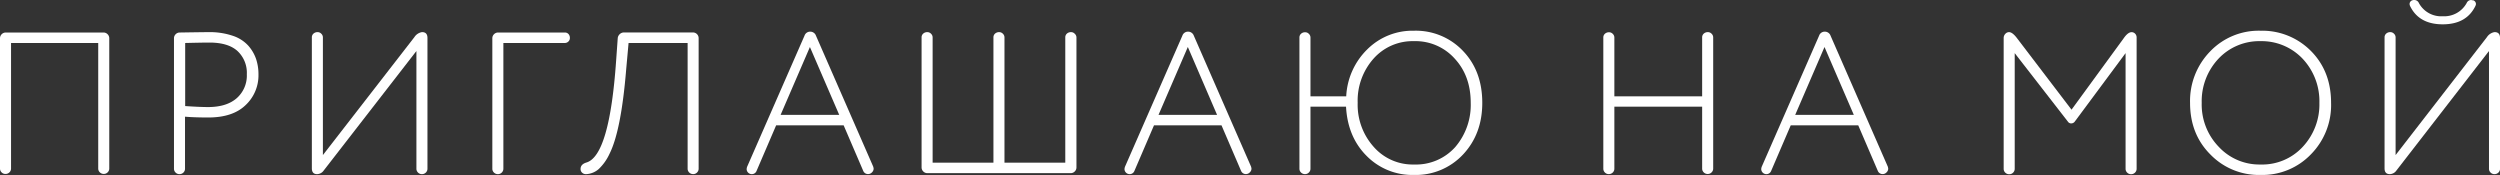
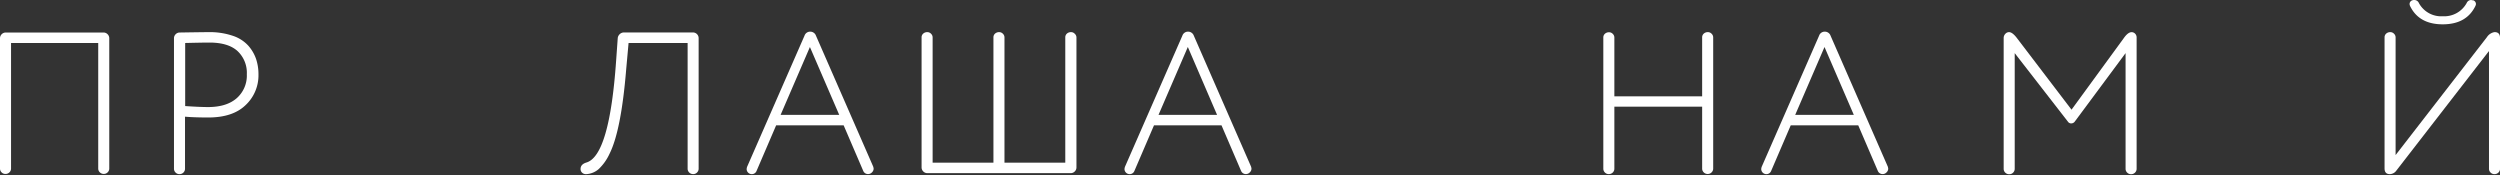
<svg xmlns="http://www.w3.org/2000/svg" id="Слой_1" data-name="Слой 1" viewBox="0 0 781.13 54.67">
  <rect x="0" y="0" width="781.13" height="54.67" fill="#333333" stroke="none" />
  <defs>
    <style>.cls-1{fill:#fff;}</style>
  </defs>
  <title>3-10 приглашаю на мой</title>
  <path class="cls-1" d="M-965,609.38v40.67a1.63,1.63,0,0,1-.5,1.19,1.63,1.63,0,0,1-1.19.5,1.7,1.7,0,0,1-1.26-.5,1.62,1.62,0,0,1-.5-1.19V610.83h-27.24v39.23a1.63,1.63,0,0,1-.5,1.19,1.71,1.71,0,0,1-1.26.5,1.63,1.63,0,0,1-1.19-.5,1.62,1.62,0,0,1-.5-1.19V609.38a1.75,1.75,0,0,1,.53-1.29,1.76,1.76,0,0,1,1.29-.53h30.5a1.76,1.76,0,0,1,1.29.53A1.76,1.76,0,0,1-965,609.38Z" transform="translate(999.14 -597.4)" />
  <path class="cls-1" d="M-934,607.44a22.58,22.58,0,0,1,7.56,1.13,11.35,11.35,0,0,1,4.86,3.08,12.39,12.39,0,0,1,2.45,4.17,15.11,15.11,0,0,1,.75,4.86,12.73,12.73,0,0,1-4,9.54q-4,3.89-11.67,3.89-4.33,0-7.28-.25v16.26a1.63,1.63,0,0,1-.5,1.19,1.71,1.71,0,0,1-1.26.5,1.63,1.63,0,0,1-1.19-.5,1.62,1.62,0,0,1-.5-1.19V609.38a1.75,1.75,0,0,1,.53-1.29,1.76,1.76,0,0,1,1.29-.53Q-935.37,607.44-934,607.44Zm-7.28,3.39v19.71q4.52.31,7.15.31,5.77,0,8.94-2.76a9.4,9.4,0,0,0,3.17-7.47,9.31,9.31,0,0,0-2.92-7.28q-2.92-2.64-8.76-2.64Q-935.75,610.7-941.27,610.83Z" transform="translate(999.14 -597.4)" />
-   <path class="cls-1" d="M-865.58,609.26v40.86a1.63,1.63,0,0,1-.5,1.19,1.71,1.71,0,0,1-1.26.5,1.63,1.63,0,0,1-1.19-.5,1.62,1.62,0,0,1-.5-1.19V613.34L-898,650.68a2.58,2.58,0,0,1-2.07,1.13q-1.63,0-1.63-1.82V609.07a1.53,1.53,0,0,1,.5-1.16,1.85,1.85,0,0,1,1.32-.47,1.56,1.56,0,0,1,1.13.5,1.56,1.56,0,0,1,.5,1.13v36.78L-869.66,609a3.51,3.51,0,0,1,2.39-1.57Q-865.58,607.44-865.58,609.26Z" transform="translate(999.14 -597.4)" />
-   <path class="cls-1" d="M-822.65,610.83h-19.21v39.29a1.63,1.63,0,0,1-.5,1.19,1.63,1.63,0,0,1-1.19.5,1.7,1.7,0,0,1-1.26-.5,1.62,1.62,0,0,1-.5-1.19V609.38a1.75,1.75,0,0,1,.53-1.29,1.76,1.76,0,0,1,1.29-.53h20.84a1.48,1.48,0,0,1,1.13.47,1.73,1.73,0,0,1,.44,1.22,1.47,1.47,0,0,1-.47,1.13A1.56,1.56,0,0,1-822.65,610.83Z" transform="translate(999.14 -597.4)" />
  <path class="cls-1" d="M-780.85,609.38v40.73a1.63,1.63,0,0,1-.5,1.19,1.63,1.63,0,0,1-1.19.5,1.7,1.7,0,0,1-1.25-.5,1.62,1.62,0,0,1-.5-1.19V610.83h-18.45l-.75,8.28q-1.57,19.14-5.21,26.36a15.56,15.56,0,0,1-3.39,4.77,6.42,6.42,0,0,1-3.89,1.57h-.13a1.67,1.67,0,0,1-1.13-.44,1.5,1.5,0,0,1-.5-1.19q0-1.44,1.82-2,7.22-2.13,9.29-31.82l.5-7a1.94,1.94,0,0,1,.63-1.29,1.86,1.86,0,0,1,1.32-.53h21.53a1.76,1.76,0,0,1,1.29.53A1.76,1.76,0,0,1-780.85,609.38Z" transform="translate(999.14 -597.4)" />
  <path class="cls-1" d="M-729.39,650.87l-6.15-14.31h-21.09l-6.15,14.31a1.57,1.57,0,0,1-1.44.94,1.58,1.58,0,0,1-1.16-.47,1.58,1.58,0,0,1-.47-1.16,3.73,3.73,0,0,1,.13-.63l17.95-41a1.85,1.85,0,0,1,1.76-1.26,1.89,1.89,0,0,1,1.82,1.26l17.89,40.92a3.87,3.87,0,0,1,.13.63,1.62,1.62,0,0,1-.53,1.16,1.62,1.62,0,0,1-1.16.53A1.61,1.61,0,0,1-729.39,650.87Zm-7.53-17.57-9.16-21.21-9.16,21.21Z" transform="translate(999.14 -597.4)" />
  <path class="cls-1" d="M-662.8,609.07v40.61a1.75,1.75,0,0,1-.53,1.29,1.75,1.75,0,0,1-1.29.53h-44.75a1.75,1.75,0,0,1-1.29-.53,1.75,1.75,0,0,1-.53-1.29V609.07a1.53,1.53,0,0,1,.5-1.16,1.85,1.85,0,0,1,1.32-.47,1.56,1.56,0,0,1,1.13.5,1.56,1.56,0,0,1,.5,1.13v39.16h19V609.07a1.53,1.53,0,0,1,.5-1.16,1.85,1.85,0,0,1,1.32-.47,1.56,1.56,0,0,1,1.13.5,1.56,1.56,0,0,1,.5,1.13v39.16h19V609.07a1.53,1.53,0,0,1,.5-1.16,1.85,1.85,0,0,1,1.32-.47,1.56,1.56,0,0,1,1.13.5A1.56,1.56,0,0,1-662.8,609.07Z" transform="translate(999.14 -597.4)" />
  <path class="cls-1" d="M-611.33,650.87l-6.15-14.31h-21.09l-6.15,14.31a1.57,1.57,0,0,1-1.44.94,1.58,1.58,0,0,1-1.16-.47,1.58,1.58,0,0,1-.47-1.16,3.73,3.73,0,0,1,.13-.63l17.95-41a1.85,1.85,0,0,1,1.76-1.26,1.89,1.89,0,0,1,1.82,1.26l17.89,40.92a3.87,3.87,0,0,1,.13.63,1.62,1.62,0,0,1-.53,1.16,1.62,1.62,0,0,1-1.16.53A1.61,1.61,0,0,1-611.33,650.87Zm-7.53-17.57L-628,612.08l-9.16,21.21Z" transform="translate(999.14 -597.4)" />
-   <path class="cls-1" d="M-578.57,630.72h-11.11v19.39a1.63,1.63,0,0,1-.5,1.19,1.63,1.63,0,0,1-1.19.5,1.7,1.7,0,0,1-1.26-.5,1.62,1.62,0,0,1-.5-1.19v-41a1.53,1.53,0,0,1,.5-1.16,1.85,1.85,0,0,1,1.32-.47,1.56,1.56,0,0,1,1.13.5,1.56,1.56,0,0,1,.5,1.13v18.39h11.17a22,22,0,0,1,6.59-14.69A20,20,0,0,1-557.36,607,20.29,20.29,0,0,1-542,613.34q6,6.28,6,16.19,0,9.73-6,16.13a20.19,20.19,0,0,1-15.38,6.4,20,20,0,0,1-14.81-6Q-578.07,640.14-578.57,630.72Zm3.64-1.19a19.66,19.66,0,0,0,5,13.75,16.2,16.2,0,0,0,12.62,5.52,16.46,16.46,0,0,0,12.87-5.46,20.21,20.21,0,0,0,4.83-13.81q0-8.41-5-13.81a16.43,16.43,0,0,0-12.74-5.46,16.29,16.29,0,0,0-12.62,5.46A19.75,19.75,0,0,0-574.93,629.53Z" transform="translate(999.14 -597.4)" />
  <path class="cls-1" d="M-463.85,609.07v41a1.63,1.63,0,0,1-.5,1.19,1.63,1.63,0,0,1-1.19.5,1.7,1.7,0,0,1-1.26-.5,1.62,1.62,0,0,1-.5-1.19V630.72h-27.43v19.39a1.63,1.63,0,0,1-.5,1.19,1.71,1.71,0,0,1-1.26.5,1.63,1.63,0,0,1-1.19-.5,1.62,1.62,0,0,1-.5-1.19v-41a1.53,1.53,0,0,1,.5-1.16,1.85,1.85,0,0,1,1.32-.47,1.56,1.56,0,0,1,1.13.5,1.56,1.56,0,0,1,.5,1.13v18.39h27.43V609.07a1.53,1.53,0,0,1,.5-1.16,1.85,1.85,0,0,1,1.32-.47,1.56,1.56,0,0,1,1.13.5A1.56,1.56,0,0,1-463.85,609.07Z" transform="translate(999.14 -597.4)" />
  <path class="cls-1" d="M-412.38,650.87l-6.15-14.31h-21.09l-6.15,14.31a1.57,1.57,0,0,1-1.44.94,1.58,1.58,0,0,1-1.16-.47,1.58,1.58,0,0,1-.47-1.16,3.73,3.73,0,0,1,.13-.63l17.95-41a1.85,1.85,0,0,1,1.76-1.26,1.89,1.89,0,0,1,1.82,1.26l17.89,40.92a3.87,3.87,0,0,1,.13.63,1.62,1.62,0,0,1-.53,1.16,1.62,1.62,0,0,1-1.16.53A1.61,1.61,0,0,1-412.38,650.87Zm-7.53-17.57-9.16-21.21-9.16,21.21Z" transform="translate(999.14 -597.4)" />
  <path class="cls-1" d="M-353,635.43-369.64,614v36.15a1.63,1.63,0,0,1-.5,1.19,1.63,1.63,0,0,1-1.19.5,1.7,1.7,0,0,1-1.26-.5,1.62,1.62,0,0,1-.5-1.19V609.26a1.84,1.84,0,0,1,.5-1.26,1.54,1.54,0,0,1,1.19-.56q1,0,2.38,1.76l17.13,22.47,16.32-22.34q1.32-1.88,2.45-1.88a1.51,1.51,0,0,1,1.1.47,1.66,1.66,0,0,1,.47,1.22v41a1.63,1.63,0,0,1-.5,1.19,1.71,1.71,0,0,1-1.26.5,1.63,1.63,0,0,1-1.19-.5,1.62,1.62,0,0,1-.5-1.19V614l-15.88,21.4a1.37,1.37,0,0,1-1.13.56A1.19,1.19,0,0,1-353,635.43Z" transform="translate(999.14 -597.4)" />
-   <path class="cls-1" d="M-314.85,629.53a22.16,22.16,0,0,1,6.28-16.07A21,21,0,0,1-292.82,607a21.39,21.39,0,0,1,15.75,6.34q6.28,6.34,6.28,16.19a21.89,21.89,0,0,1-6.28,16.07,21,21,0,0,1-15.75,6.46,21.07,21.07,0,0,1-15.69-6.4Q-314.85,639.32-314.85,629.53Zm3.64,0a19,19,0,0,0,5.33,13.75,17.32,17.32,0,0,0,13.05,5.52,17.22,17.22,0,0,0,13.18-5.52,19.4,19.4,0,0,0,5.21-13.75,19.35,19.35,0,0,0-5.27-13.81,17.62,17.62,0,0,0-13.12-5.46,17.49,17.49,0,0,0-13.12,5.46A19.35,19.35,0,0,0-311.21,629.53Z" transform="translate(999.14 -597.4)" />
  <path class="cls-1" d="M-218,609.26v40.86a1.63,1.63,0,0,1-.5,1.19,1.71,1.71,0,0,1-1.26.5,1.63,1.63,0,0,1-1.19-.5,1.62,1.62,0,0,1-.5-1.19V613.34l-28.93,37.34a2.58,2.58,0,0,1-2.07,1.13q-1.63,0-1.63-1.82V609.07a1.53,1.53,0,0,1,.5-1.16,1.85,1.85,0,0,1,1.32-.47,1.56,1.56,0,0,1,1.13.5,1.56,1.56,0,0,1,.5,1.13v36.78L-222.09,609a3.51,3.51,0,0,1,2.39-1.57Q-218,607.44-218,609.26Zm-26.8-11.86a1.57,1.57,0,0,1,1.44.94,7.92,7.92,0,0,0,7.47,4.14,8,8,0,0,0,7.47-4.14,1.53,1.53,0,0,1,1.38-.94h.13a.42.42,0,0,0,.22.09l.28,0a1.22,1.22,0,0,1,.88,1.26,2.68,2.68,0,0,1-.13.44Q-228.43,605-235.9,605t-10.23-5.77a2,2,0,0,1-.13-.5,1.23,1.23,0,0,1,.94-1.26A1.32,1.32,0,0,1-244.81,597.4Z" transform="translate(999.14 -597.4)" />
</svg>